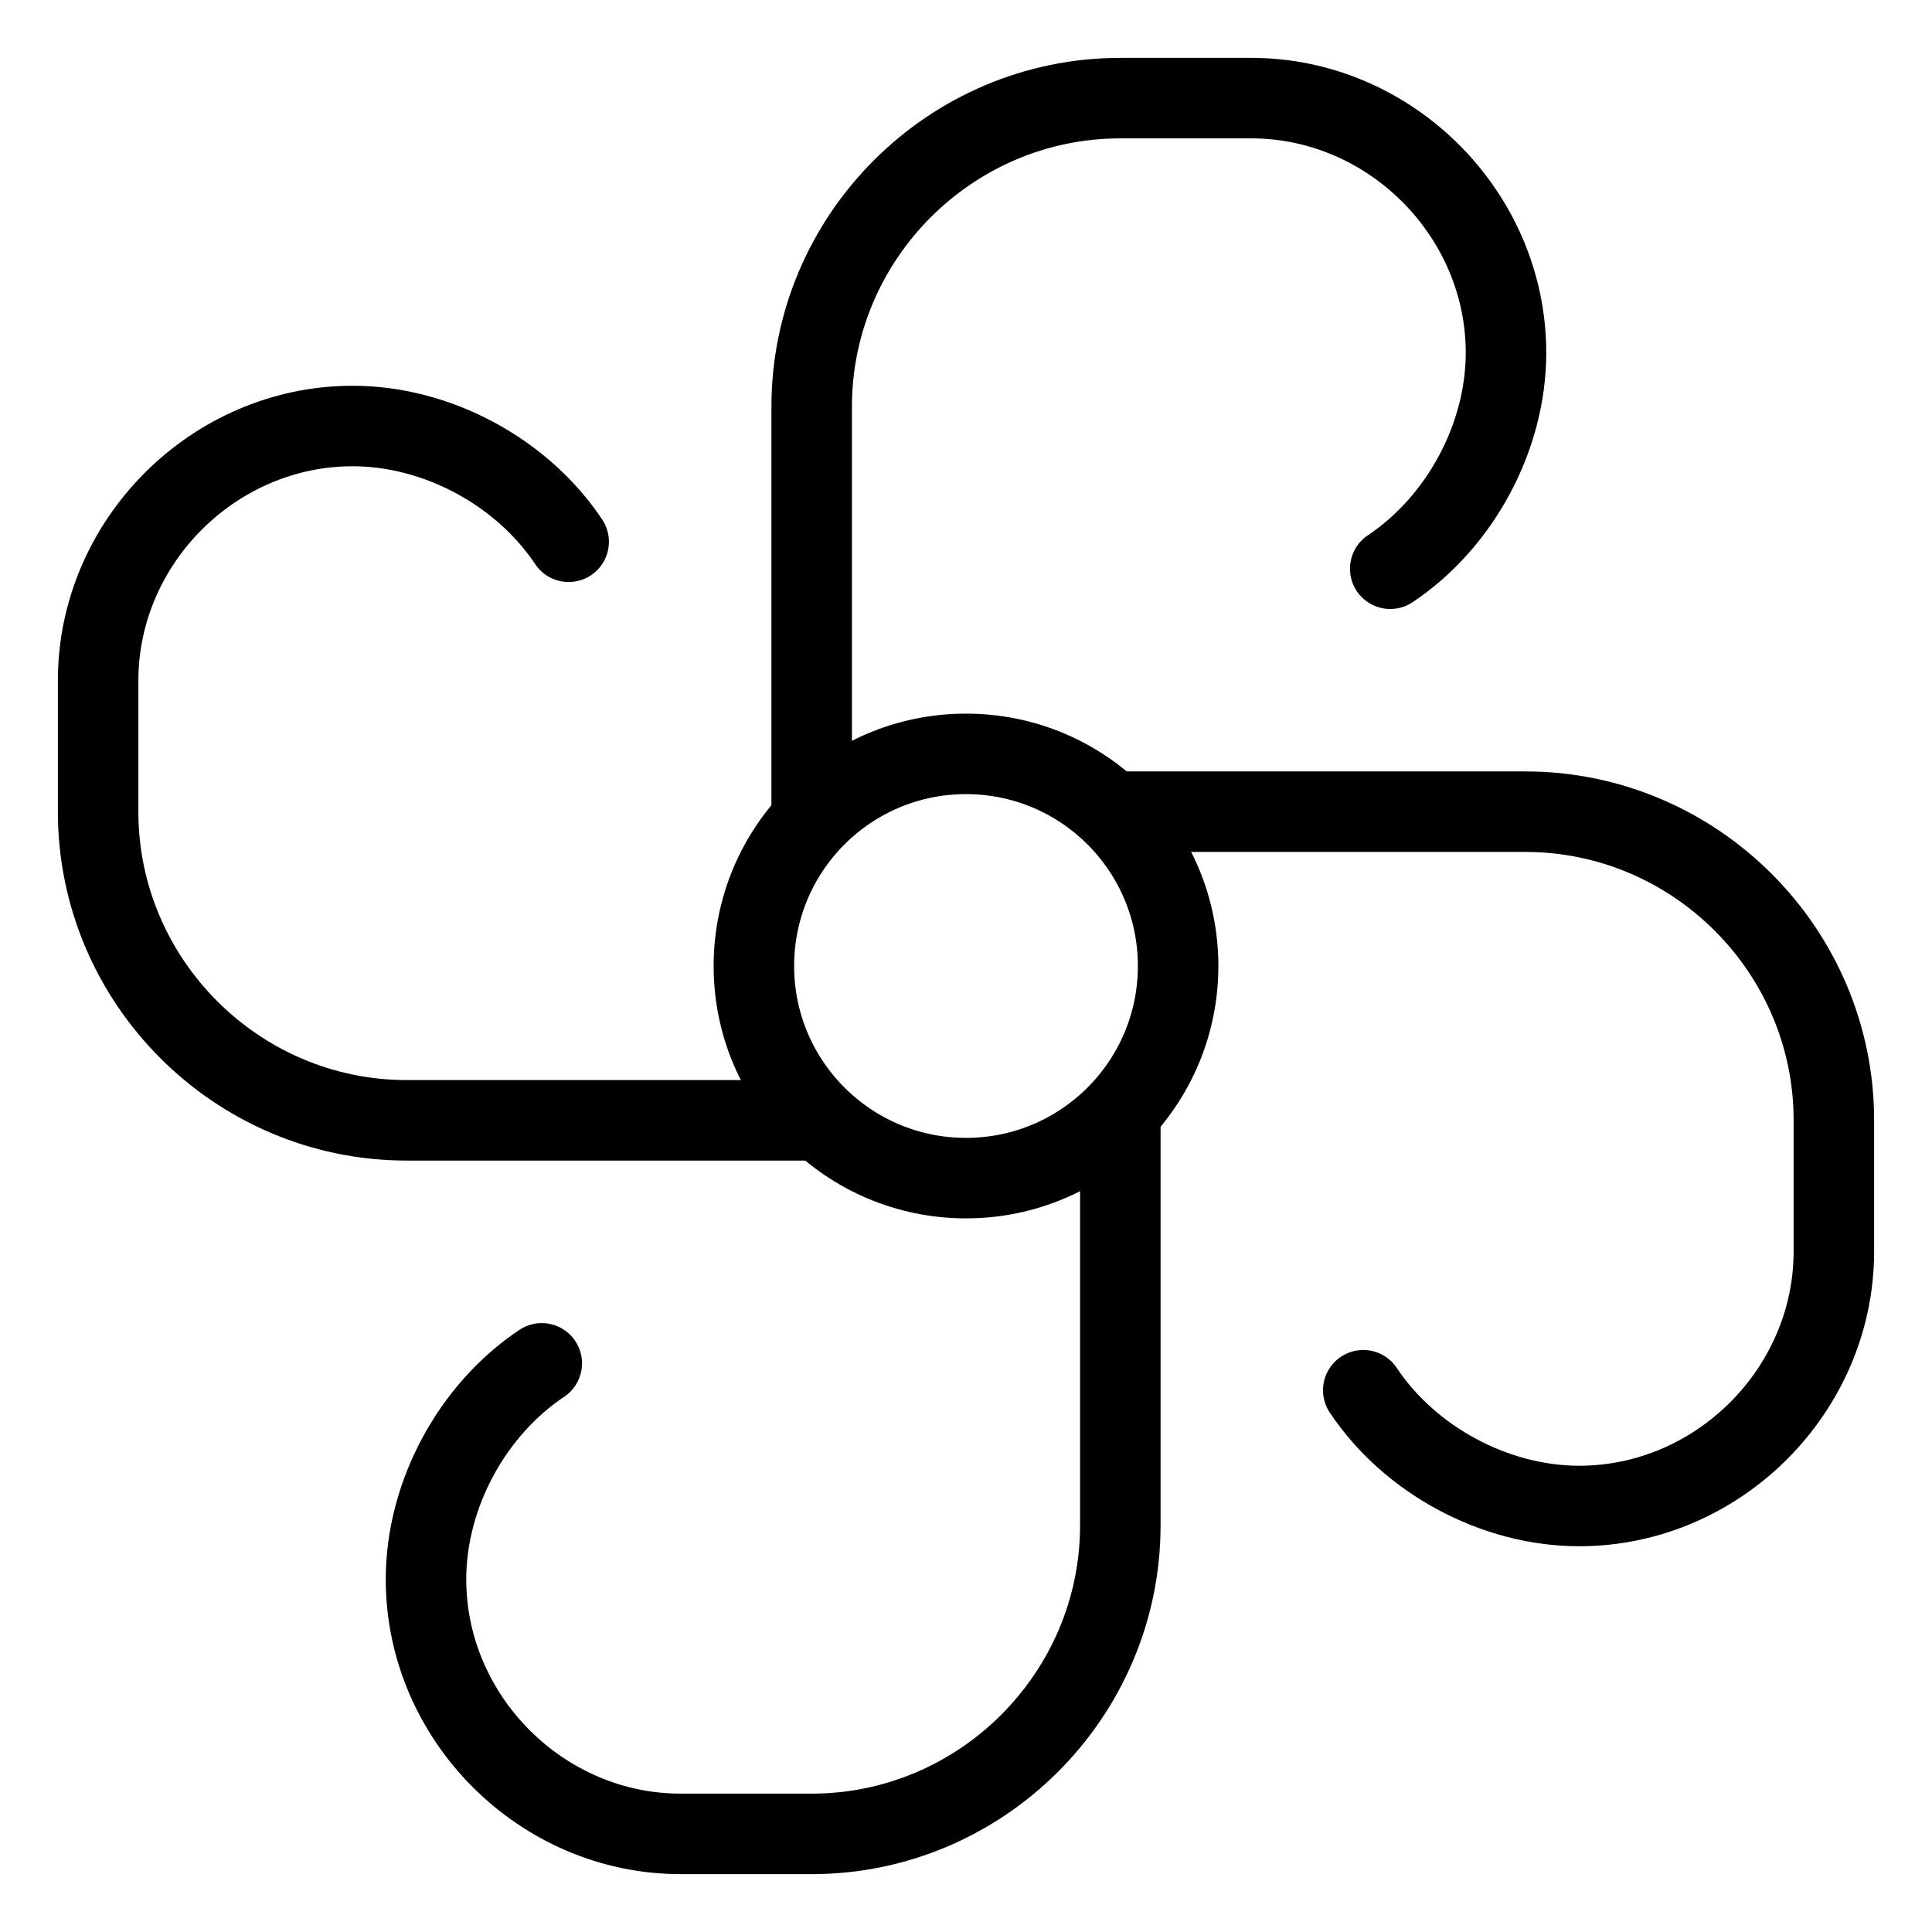
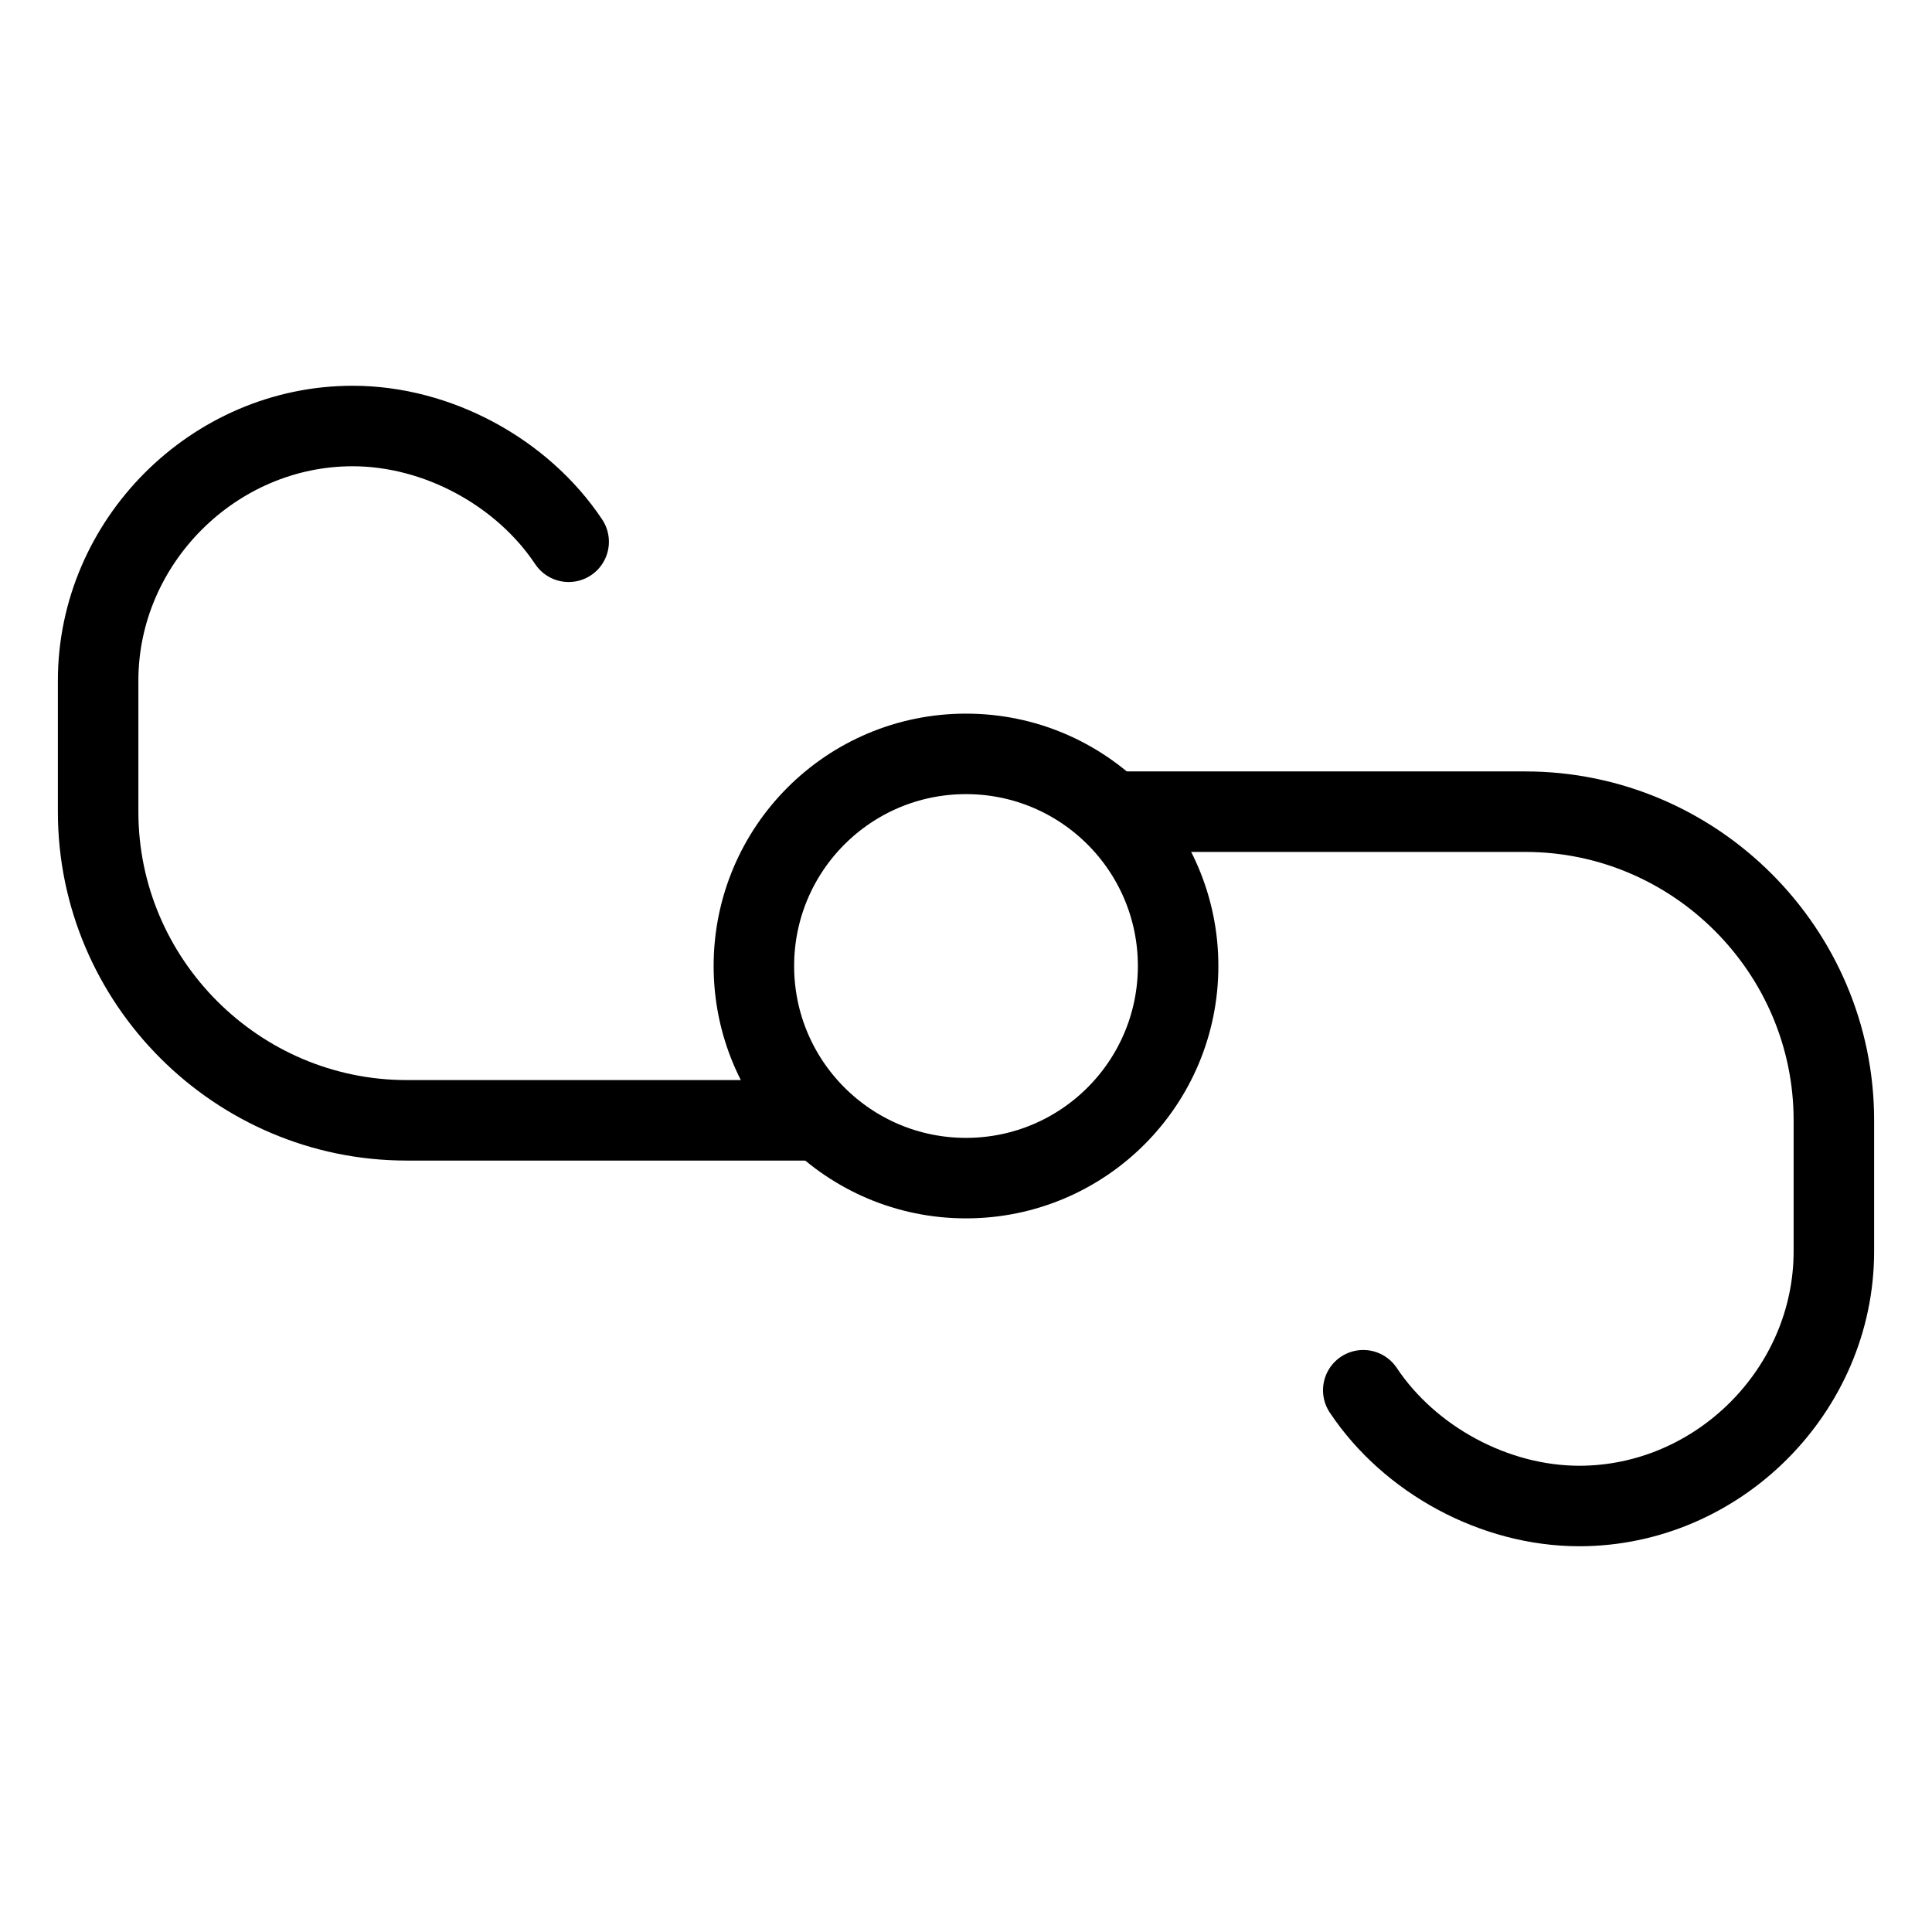
<svg xmlns="http://www.w3.org/2000/svg" width="24" height="24" id="Fan--Streamline-Ultimate" viewBox="-0.5 -0.5 24 24" fill="none">
  <desc>Fan Streamline Icon: https://streamlinehq.com</desc>
-   <path stroke-width="1" d="M9.583 9.631v-5.079c0 -2.108 1.725 -3.833 3.833 -3.833h1.629c1.725 0 3.163 1.438 3.163 3.163 0 1.054 -0.575 2.108 -1.438 2.683" stroke-miterlimit="10" stroke-linejoin="round" stroke-linecap="round" stroke="#000000" />
-   <path stroke-width="1" d="M13.417 13.369v5.079c0 2.108 -1.725 3.833 -3.833 3.833H7.954C6.229 22.281 4.792 20.844 4.792 19.119c0 -1.054 0.575 -2.108 1.438 -2.683" stroke-miterlimit="10" stroke-linejoin="round" stroke-linecap="round" stroke="#000000" />
  <path stroke-width="1" d="M9.631 13.417h-5.079c-2.108 0 -3.833 -1.725 -3.833 -3.833V7.954C0.719 6.229 2.156 4.792 3.881 4.792c1.054 0 2.108 0.575 2.683 1.438" stroke-miterlimit="10" stroke-linejoin="round" stroke-linecap="round" stroke="#000000" />
  <path stroke-width="1" d="M13.369 9.583h5.079c2.108 0 3.833 1.725 3.833 3.833v1.629c0 1.725 -1.438 3.163 -3.163 3.163 -1.054 0 -2.108 -0.575 -2.683 -1.438" stroke-miterlimit="10" stroke-linejoin="round" stroke-linecap="round" stroke="#000000" />
  <path stroke-width="1" d="M11.5 14.135c1.456 0 2.635 -1.18 2.635 -2.635S12.956 8.865 11.5 8.865 8.865 10.044 8.865 11.5s1.18 2.635 2.635 2.635Z" stroke-miterlimit="10" stroke-linejoin="round" stroke-linecap="round" stroke="#000000" />
</svg>